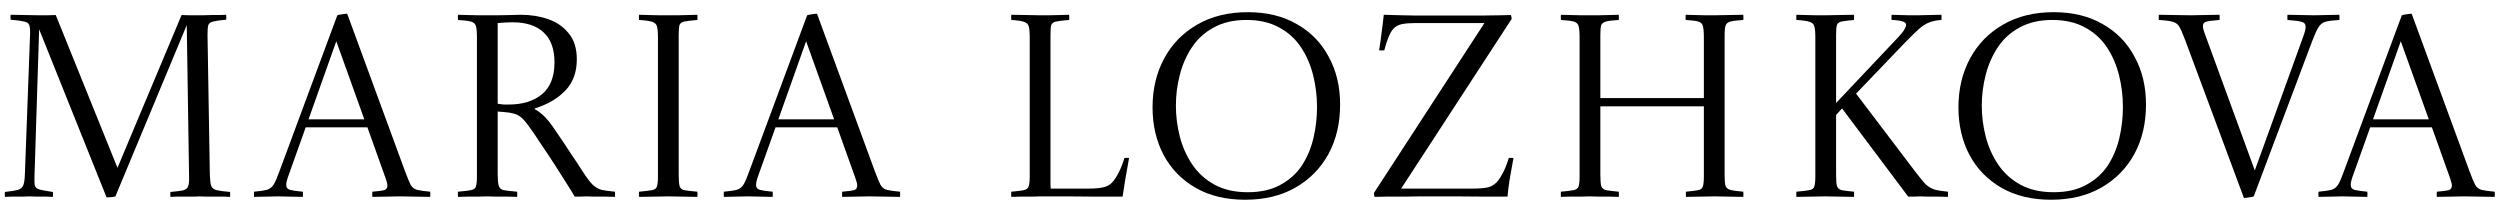
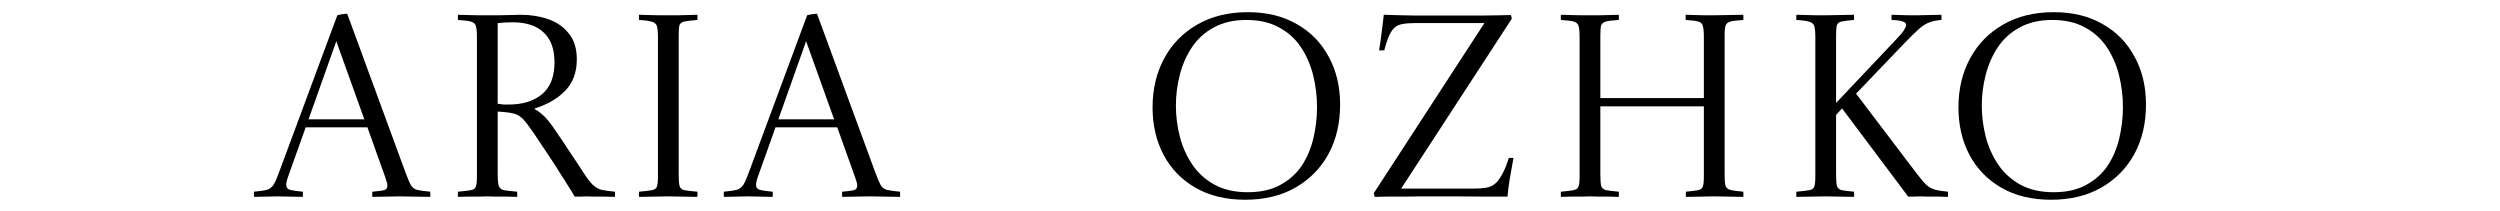
<svg xmlns="http://www.w3.org/2000/svg" width="178" height="15" viewBox="0 0 178 15" fill="none">
-   <path d="M8.365 11.95L12.928 1.07C13.112 1.082 13.309 1.088 13.519 1.088C13.728 1.088 13.9 1.088 14.036 1.088C14.11 1.088 14.239 1.088 14.424 1.088C14.621 1.076 14.836 1.07 15.07 1.07C15.304 1.07 15.514 1.07 15.698 1.07C15.895 1.058 16.031 1.052 16.105 1.052C16.117 1.162 16.117 1.279 16.105 1.403H16.086C15.668 1.439 15.366 1.483 15.181 1.532C14.996 1.569 14.879 1.655 14.83 1.79C14.793 1.926 14.775 2.154 14.775 2.474L14.941 12.43C14.953 12.799 14.984 13.064 15.033 13.224C15.095 13.384 15.224 13.489 15.421 13.538C15.631 13.588 15.951 13.631 16.382 13.668C16.394 13.778 16.394 13.895 16.382 14.018C16.308 14.018 16.166 14.012 15.957 14C15.76 14 15.538 14 15.292 14C15.046 14 14.818 14 14.608 14C14.412 13.988 14.276 13.982 14.202 13.982C14.128 13.982 13.993 13.988 13.796 14C13.611 14 13.402 14 13.168 14C12.946 14 12.737 14 12.54 14C12.343 14.012 12.207 14.018 12.133 14.018C12.121 13.895 12.121 13.778 12.133 13.668C12.54 13.631 12.835 13.594 13.02 13.557C13.217 13.507 13.34 13.415 13.389 13.28C13.451 13.132 13.476 12.904 13.463 12.596L13.297 1.79L8.217 13.982C8.156 14.006 8.057 14.025 7.922 14.037C7.799 14.049 7.688 14.055 7.589 14.055L2.787 2.086L2.454 12.596C2.442 12.892 2.454 13.107 2.491 13.243C2.541 13.366 2.658 13.452 2.842 13.501C3.039 13.55 3.347 13.606 3.766 13.668C3.778 13.778 3.778 13.895 3.766 14.018C3.68 14.018 3.52 14.012 3.286 14C3.052 14 2.818 14 2.584 14C2.362 13.988 2.202 13.982 2.103 13.982C2.042 13.982 1.882 13.988 1.623 14C1.365 14 1.106 14 0.847 14C0.589 14.012 0.422 14.018 0.349 14.018C0.336 13.895 0.336 13.778 0.349 13.668C0.78 13.618 1.087 13.569 1.272 13.52C1.469 13.458 1.598 13.347 1.66 13.187C1.722 13.027 1.759 12.775 1.771 12.43L2.14 2.474C2.153 2.154 2.134 1.926 2.085 1.79C2.036 1.655 1.913 1.569 1.715 1.532C1.518 1.483 1.198 1.439 0.755 1.403C0.743 1.279 0.743 1.162 0.755 1.052C1.063 1.052 1.389 1.058 1.734 1.07C2.079 1.082 2.442 1.088 2.824 1.088C2.959 1.088 3.138 1.088 3.359 1.088C3.581 1.088 3.784 1.082 3.969 1.07L8.365 11.95Z" fill="black" />
  <path d="M18.089 14.018C18.076 13.895 18.076 13.772 18.089 13.649C18.495 13.612 18.797 13.569 18.994 13.52C19.203 13.458 19.369 13.329 19.493 13.132C19.616 12.922 19.757 12.59 19.918 12.134L24.018 1.088C24.117 1.052 24.234 1.027 24.369 1.015C24.517 0.99 24.634 0.978 24.72 0.978L28.858 12.245C29.018 12.676 29.147 12.984 29.245 13.169C29.356 13.354 29.51 13.47 29.707 13.52C29.904 13.569 30.212 13.612 30.631 13.649C30.643 13.772 30.643 13.895 30.631 14.018C30.311 14.018 29.947 14.012 29.541 14C29.147 13.988 28.784 13.982 28.451 13.982C28.107 13.982 27.78 13.988 27.472 14C27.177 14.012 26.857 14.018 26.512 14.018C26.499 13.895 26.499 13.772 26.512 13.649C26.943 13.612 27.226 13.575 27.361 13.538C27.509 13.489 27.583 13.378 27.583 13.206C27.583 13.144 27.571 13.07 27.546 12.984C27.521 12.886 27.485 12.769 27.435 12.633L26.161 9.068H21.765L20.564 12.43C20.441 12.762 20.379 13.002 20.379 13.15C20.379 13.347 20.472 13.47 20.656 13.52C20.841 13.569 21.143 13.612 21.561 13.649C21.574 13.772 21.574 13.895 21.561 14.018C21.254 14.018 20.952 14.012 20.656 14C20.373 13.988 20.078 13.982 19.77 13.982C19.523 13.982 19.246 13.988 18.939 14C18.643 14.012 18.36 14.018 18.089 14.018ZM21.968 8.496H25.939L23.944 2.936L21.968 8.496Z" fill="black" />
  <path d="M35.897 7.978L35.435 7.941V12.412C35.435 12.781 35.46 13.052 35.509 13.224C35.558 13.384 35.675 13.489 35.86 13.538C36.057 13.575 36.377 13.612 36.82 13.649C36.833 13.772 36.833 13.895 36.82 14.018C36.648 14.018 36.42 14.012 36.137 14C35.866 14 35.595 14 35.324 14C35.066 13.988 34.85 13.982 34.678 13.982C34.518 13.982 34.302 13.988 34.031 14C33.773 14 33.514 14 33.255 14C32.997 14.012 32.781 14.018 32.609 14.018C32.597 13.895 32.597 13.772 32.609 13.649C33.04 13.612 33.348 13.575 33.532 13.538C33.73 13.501 33.846 13.415 33.883 13.28C33.933 13.132 33.957 12.898 33.957 12.578V2.64C33.957 2.271 33.933 2.006 33.883 1.846C33.834 1.686 33.711 1.581 33.514 1.532C33.329 1.483 33.028 1.446 32.609 1.421C32.597 1.298 32.597 1.175 32.609 1.052C32.781 1.052 32.997 1.058 33.255 1.07C33.526 1.07 33.791 1.076 34.05 1.088C34.321 1.088 34.536 1.088 34.696 1.088C34.856 1.088 35.096 1.088 35.417 1.088C35.737 1.076 36.057 1.07 36.377 1.07C36.697 1.058 36.931 1.052 37.079 1.052C37.781 1.052 38.434 1.156 39.037 1.366C39.64 1.575 40.127 1.914 40.496 2.381C40.878 2.837 41.069 3.453 41.069 4.229C41.069 5.14 40.798 5.879 40.256 6.445C39.714 7.012 38.988 7.436 38.077 7.72V7.775C38.249 7.861 38.409 7.972 38.557 8.108C38.717 8.231 38.895 8.415 39.092 8.662C39.24 8.846 39.45 9.142 39.72 9.548C40.004 9.955 40.299 10.398 40.607 10.878C40.927 11.346 41.217 11.783 41.475 12.19C41.758 12.633 41.998 12.953 42.196 13.15C42.393 13.335 42.608 13.458 42.842 13.52C43.076 13.569 43.39 13.612 43.784 13.649C43.796 13.772 43.796 13.895 43.784 14.018C43.612 14.018 43.39 14.012 43.119 14C42.848 14 42.584 14 42.325 14C42.079 13.988 41.888 13.982 41.752 13.982C41.605 13.982 41.463 13.988 41.327 14C41.192 14 41.056 14 40.921 14C40.786 13.766 40.589 13.446 40.33 13.04C40.071 12.621 39.782 12.165 39.462 11.673C39.142 11.18 38.822 10.7 38.501 10.232C38.193 9.752 37.916 9.345 37.67 9.013C37.461 8.717 37.276 8.502 37.116 8.366C36.956 8.231 36.783 8.138 36.599 8.089C36.426 8.04 36.192 8.003 35.897 7.978ZM35.435 7.387C35.595 7.412 35.737 7.43 35.86 7.443C35.983 7.443 36.1 7.443 36.211 7.443C37.196 7.443 37.984 7.203 38.575 6.722C39.179 6.23 39.48 5.466 39.48 4.432C39.48 3.508 39.228 2.806 38.723 2.326C38.218 1.833 37.473 1.587 36.488 1.587C36.18 1.587 35.829 1.606 35.435 1.643V7.387Z" fill="black" />
  <path d="M48.323 2.492V12.412C48.323 12.781 48.342 13.052 48.379 13.224C48.416 13.384 48.526 13.489 48.711 13.538C48.896 13.575 49.21 13.612 49.653 13.649C49.665 13.772 49.665 13.895 49.653 14.018C49.382 14.018 49.031 14.012 48.6 14C48.169 13.988 47.831 13.982 47.584 13.982C47.313 13.982 46.969 13.988 46.55 14C46.131 14.012 45.78 14.018 45.497 14.018C45.485 13.895 45.485 13.772 45.497 13.649C45.928 13.612 46.236 13.575 46.421 13.538C46.618 13.501 46.735 13.415 46.772 13.28C46.821 13.132 46.846 12.898 46.846 12.578V2.659C46.846 2.289 46.821 2.024 46.772 1.864C46.722 1.704 46.605 1.6 46.421 1.55C46.236 1.489 45.928 1.446 45.497 1.421C45.485 1.298 45.485 1.175 45.497 1.052C45.682 1.052 45.903 1.058 46.162 1.07C46.433 1.07 46.698 1.076 46.956 1.088C47.215 1.088 47.43 1.088 47.603 1.088C47.775 1.088 47.984 1.088 48.231 1.088C48.489 1.076 48.748 1.07 49.007 1.07C49.265 1.058 49.481 1.052 49.653 1.052C49.665 1.175 49.665 1.298 49.653 1.421C49.222 1.458 48.914 1.495 48.73 1.532C48.545 1.569 48.428 1.655 48.379 1.79C48.342 1.926 48.323 2.16 48.323 2.492Z" fill="black" />
  <path d="M51.54 14.018C51.528 13.895 51.528 13.772 51.54 13.649C51.947 13.612 52.248 13.569 52.445 13.52C52.654 13.458 52.821 13.329 52.944 13.132C53.067 12.922 53.209 12.59 53.369 12.134L57.469 1.088C57.568 1.052 57.685 1.027 57.82 1.015C57.968 0.99 58.085 0.978 58.171 0.978L62.309 12.245C62.469 12.676 62.598 12.984 62.697 13.169C62.808 13.354 62.962 13.47 63.159 13.52C63.356 13.569 63.663 13.612 64.082 13.649C64.094 13.772 64.094 13.895 64.082 14.018C63.762 14.018 63.399 14.012 62.992 14C62.598 13.988 62.235 13.982 61.903 13.982C61.558 13.982 61.231 13.988 60.924 14C60.628 14.012 60.308 14.018 59.963 14.018C59.951 13.895 59.951 13.772 59.963 13.649C60.394 13.612 60.677 13.575 60.813 13.538C60.961 13.489 61.034 13.378 61.034 13.206C61.034 13.144 61.022 13.07 60.998 12.984C60.973 12.886 60.936 12.769 60.887 12.633L59.612 9.068H55.216L54.015 12.43C53.892 12.762 53.831 13.002 53.831 13.15C53.831 13.347 53.923 13.47 54.108 13.52C54.292 13.569 54.594 13.612 55.013 13.649C55.025 13.772 55.025 13.895 55.013 14.018C54.705 14.018 54.403 14.012 54.108 14C53.824 13.988 53.529 13.982 53.221 13.982C52.975 13.982 52.698 13.988 52.39 14C52.094 14.012 51.811 14.018 51.54 14.018ZM55.419 8.496H59.39L57.395 2.936L55.419 8.496Z" fill="black" />
-   <path d="M72.004 14.018C71.992 13.895 71.992 13.772 72.004 13.649C72.423 13.612 72.725 13.575 72.909 13.538C73.094 13.489 73.205 13.397 73.242 13.261C73.291 13.126 73.316 12.898 73.316 12.578V2.659C73.316 2.289 73.291 2.024 73.242 1.864C73.193 1.704 73.076 1.6 72.891 1.55C72.719 1.489 72.423 1.446 72.004 1.421C71.992 1.298 71.992 1.175 72.004 1.052C72.288 1.052 72.639 1.058 73.057 1.07C73.476 1.082 73.808 1.088 74.055 1.088C74.215 1.088 74.424 1.088 74.683 1.088C74.941 1.076 75.2 1.07 75.459 1.07C75.73 1.058 75.951 1.052 76.124 1.052C76.136 1.175 76.136 1.298 76.124 1.421C75.692 1.458 75.385 1.495 75.2 1.532C75.015 1.569 74.898 1.655 74.849 1.79C74.812 1.926 74.794 2.16 74.794 2.492V12.338C74.794 12.645 74.794 12.892 74.794 13.076C74.794 13.249 74.8 13.366 74.812 13.427H77.509C77.94 13.427 78.291 13.397 78.562 13.335C78.833 13.274 79.048 13.15 79.208 12.966C79.344 12.818 79.485 12.602 79.633 12.319C79.793 12.024 79.935 11.666 80.058 11.248C80.169 11.235 80.28 11.235 80.39 11.248C80.292 11.802 80.2 12.325 80.113 12.818C80.04 13.31 79.978 13.704 79.929 14C79.35 14 78.716 14 78.026 14C77.349 13.988 76.665 13.982 75.976 13.982C75.299 13.982 74.67 13.982 74.092 13.982C73.919 13.982 73.704 13.988 73.445 14C73.187 14 72.928 14 72.669 14C72.411 14.012 72.189 14.018 72.004 14.018Z" fill="black" />
  <path d="M95.416 7.443C95.416 8.773 95.139 9.949 94.585 10.971C94.031 11.98 93.249 12.775 92.239 13.354C91.23 13.932 90.035 14.222 88.656 14.222C87.289 14.222 86.113 13.938 85.128 13.372C84.143 12.806 83.385 12.03 82.856 11.045C82.326 10.047 82.062 8.914 82.062 7.646C82.062 6.341 82.339 5.177 82.893 4.155C83.447 3.133 84.229 2.332 85.239 1.753C86.261 1.162 87.462 0.867 88.841 0.867C90.195 0.867 91.359 1.15 92.332 1.717C93.317 2.271 94.074 3.046 94.604 4.044C95.146 5.029 95.416 6.162 95.416 7.443ZM93.772 7.627C93.772 6.852 93.68 6.094 93.496 5.355C93.311 4.617 93.021 3.952 92.627 3.36C92.233 2.769 91.716 2.301 91.076 1.957C90.435 1.6 89.66 1.421 88.748 1.421C87.837 1.421 87.061 1.6 86.421 1.957C85.781 2.301 85.263 2.769 84.869 3.36C84.475 3.952 84.186 4.61 84.001 5.337C83.816 6.051 83.724 6.778 83.724 7.517C83.724 8.255 83.816 8.988 84.001 9.715C84.186 10.441 84.481 11.106 84.888 11.71C85.294 12.313 85.824 12.793 86.476 13.15C87.129 13.507 87.917 13.686 88.841 13.686C89.752 13.686 90.522 13.514 91.15 13.169C91.79 12.824 92.301 12.368 92.683 11.802C93.064 11.223 93.341 10.57 93.514 9.844C93.686 9.117 93.772 8.379 93.772 7.627Z" fill="black" />
  <path d="M107.631 1.347L99.762 13.427H104.878C105.383 13.427 105.765 13.39 106.024 13.317C106.282 13.23 106.498 13.076 106.67 12.855C106.793 12.695 106.922 12.479 107.058 12.208C107.193 11.937 107.317 11.617 107.427 11.248C107.538 11.235 107.649 11.235 107.76 11.248C107.661 11.802 107.569 12.319 107.483 12.799C107.409 13.267 107.36 13.668 107.335 14C107.163 14 106.645 14 105.783 14C104.921 13.988 103.665 13.982 102.015 13.982C101.141 13.982 100.445 13.988 99.928 14C99.411 14 98.998 14 98.69 14C98.395 14.012 98.124 14.018 97.878 14.018C97.841 13.92 97.822 13.828 97.822 13.741L105.691 1.643H100.722C100.377 1.643 100.076 1.667 99.817 1.717C99.571 1.766 99.368 1.877 99.208 2.049C99.084 2.184 98.968 2.388 98.857 2.659C98.746 2.929 98.647 3.237 98.561 3.582C98.438 3.594 98.315 3.594 98.192 3.582C98.266 3.139 98.327 2.702 98.376 2.271C98.438 1.84 98.487 1.433 98.524 1.052C99.251 1.076 100.014 1.095 100.815 1.107C101.615 1.107 102.452 1.107 103.327 1.107C104.238 1.107 104.965 1.107 105.506 1.107C106.048 1.095 106.479 1.088 106.799 1.088C107.12 1.076 107.378 1.07 107.575 1.07C107.587 1.107 107.6 1.15 107.612 1.199C107.624 1.236 107.631 1.286 107.631 1.347Z" fill="black" />
  <path d="M111.137 14.018C111.125 13.895 111.125 13.772 111.137 13.649C111.556 13.612 111.858 13.575 112.042 13.538C112.227 13.501 112.344 13.415 112.393 13.28C112.443 13.132 112.467 12.898 112.467 12.578V2.659C112.467 2.277 112.443 2.006 112.393 1.846C112.344 1.686 112.227 1.581 112.042 1.532C111.858 1.483 111.556 1.446 111.137 1.421C111.125 1.298 111.125 1.175 111.137 1.052C111.322 1.052 111.544 1.058 111.802 1.07C112.061 1.07 112.32 1.076 112.578 1.088C112.837 1.088 113.046 1.088 113.206 1.088C113.366 1.088 113.576 1.088 113.834 1.088C114.093 1.076 114.351 1.07 114.61 1.07C114.881 1.058 115.096 1.052 115.257 1.052C115.269 1.175 115.269 1.298 115.257 1.421C114.838 1.446 114.536 1.483 114.351 1.532C114.167 1.581 114.05 1.673 114 1.809C113.964 1.944 113.945 2.172 113.945 2.492V6.981H121.315V2.659C121.315 2.277 121.291 2.006 121.241 1.846C121.204 1.686 121.093 1.581 120.909 1.532C120.736 1.483 120.441 1.446 120.022 1.421C120.01 1.298 120.01 1.175 120.022 1.052C120.195 1.052 120.404 1.058 120.65 1.07C120.909 1.07 121.167 1.076 121.426 1.088C121.697 1.088 121.912 1.088 122.072 1.088C122.331 1.088 122.67 1.082 123.088 1.07C123.507 1.058 123.852 1.052 124.123 1.052C124.135 1.175 124.135 1.298 124.123 1.421C123.704 1.446 123.402 1.483 123.218 1.532C123.033 1.581 122.916 1.673 122.867 1.809C122.817 1.944 122.793 2.172 122.793 2.492V12.412C122.793 12.781 122.811 13.046 122.848 13.206C122.898 13.366 123.015 13.47 123.199 13.52C123.384 13.569 123.692 13.612 124.123 13.649C124.135 13.772 124.135 13.895 124.123 14.018C123.852 14.018 123.501 14.012 123.07 14C122.639 13.988 122.3 13.982 122.054 13.982C121.808 13.982 121.475 13.988 121.057 14C120.65 14.012 120.312 14.018 120.041 14.018C120.028 13.895 120.028 13.772 120.041 13.649C120.447 13.612 120.736 13.575 120.909 13.538C121.093 13.501 121.204 13.415 121.241 13.28C121.291 13.132 121.315 12.898 121.315 12.578V7.572H113.945V12.412C113.945 12.781 113.964 13.052 114 13.224C114.05 13.384 114.167 13.489 114.351 13.538C114.536 13.575 114.838 13.612 115.257 13.649C115.269 13.772 115.269 13.895 115.257 14.018C115.084 14.018 114.862 14.012 114.592 14C114.333 14 114.074 14 113.816 14C113.569 13.988 113.36 13.982 113.188 13.982C113.028 13.982 112.818 13.988 112.56 14C112.301 14 112.042 14 111.784 14C111.538 14.012 111.322 14.018 111.137 14.018Z" fill="black" />
  <path d="M127.903 14.018C127.891 13.895 127.891 13.772 127.903 13.649C128.334 13.612 128.642 13.575 128.827 13.538C129.024 13.501 129.141 13.415 129.178 13.28C129.227 13.132 129.252 12.898 129.252 12.578V2.659C129.252 2.289 129.227 2.024 129.178 1.864C129.129 1.704 129.012 1.6 128.827 1.55C128.642 1.489 128.334 1.446 127.903 1.421C127.891 1.298 127.891 1.175 127.903 1.052C128.088 1.052 128.31 1.058 128.568 1.07C128.827 1.07 129.086 1.076 129.344 1.088C129.615 1.088 129.831 1.088 129.991 1.088C130.237 1.088 130.563 1.082 130.97 1.07C131.388 1.058 131.733 1.052 132.004 1.052C132.016 1.175 132.016 1.298 132.004 1.421C131.598 1.458 131.302 1.495 131.117 1.532C130.945 1.569 130.834 1.655 130.785 1.79C130.748 1.926 130.729 2.16 130.729 2.492V7.332L135.163 2.64C135.372 2.418 135.514 2.24 135.587 2.104C135.674 1.969 135.717 1.858 135.717 1.772C135.717 1.661 135.637 1.581 135.477 1.532C135.317 1.47 135.052 1.433 134.682 1.421C134.67 1.298 134.67 1.175 134.682 1.052C134.83 1.052 135.021 1.058 135.255 1.07C135.489 1.07 135.723 1.076 135.957 1.088C136.191 1.088 136.382 1.088 136.53 1.088C136.813 1.088 137.09 1.082 137.361 1.07C137.644 1.058 137.933 1.052 138.229 1.052C138.241 1.175 138.241 1.298 138.229 1.421C137.872 1.446 137.576 1.507 137.342 1.606C137.108 1.692 136.862 1.852 136.603 2.086C136.357 2.308 136.012 2.646 135.569 3.102L132.152 6.667L136.4 12.264C136.708 12.67 136.954 12.966 137.139 13.15C137.336 13.323 137.545 13.44 137.767 13.501C137.989 13.563 138.297 13.612 138.691 13.649C138.703 13.772 138.703 13.895 138.691 14.018C138.518 14.018 138.303 14.012 138.044 14C137.798 14 137.552 14 137.305 14C137.059 13.988 136.856 13.982 136.696 13.982C136.56 13.982 136.406 13.988 136.234 14C136.062 14 135.938 14 135.865 14L131.154 7.72L130.729 8.182V12.412C130.729 12.793 130.748 13.064 130.785 13.224C130.834 13.384 130.945 13.489 131.117 13.538C131.302 13.575 131.598 13.612 132.004 13.649C132.016 13.772 132.016 13.895 132.004 14.018C131.733 14.018 131.388 14.012 130.97 14C130.551 13.988 130.212 13.982 129.954 13.982C129.695 13.982 129.356 13.988 128.938 14C128.531 14.012 128.187 14.018 127.903 14.018Z" fill="black" />
  <path d="M152.795 7.443C152.795 8.773 152.518 9.949 151.964 10.971C151.41 11.98 150.628 12.775 149.618 13.354C148.609 13.932 147.414 14.222 146.035 14.222C144.668 14.222 143.492 13.938 142.507 13.372C141.522 12.806 140.764 12.03 140.235 11.045C139.705 10.047 139.441 8.914 139.441 7.646C139.441 6.341 139.718 5.177 140.272 4.155C140.826 3.133 141.608 2.332 142.618 1.753C143.64 1.162 144.84 0.867 146.22 0.867C147.574 0.867 148.738 1.15 149.711 1.717C150.696 2.271 151.453 3.046 151.983 4.044C152.525 5.029 152.795 6.162 152.795 7.443ZM151.152 7.627C151.152 6.852 151.059 6.094 150.874 5.355C150.69 4.617 150.4 3.952 150.006 3.36C149.612 2.769 149.095 2.301 148.455 1.957C147.814 1.6 147.039 1.421 146.127 1.421C145.216 1.421 144.44 1.6 143.8 1.957C143.16 2.301 142.642 2.769 142.248 3.36C141.854 3.952 141.565 4.61 141.38 5.337C141.195 6.051 141.103 6.778 141.103 7.517C141.103 8.255 141.195 8.988 141.38 9.715C141.565 10.441 141.86 11.106 142.267 11.71C142.673 12.313 143.203 12.793 143.855 13.15C144.508 13.507 145.296 13.686 146.22 13.686C147.131 13.686 147.901 13.514 148.529 13.169C149.169 12.824 149.68 12.368 150.062 11.802C150.443 11.223 150.721 10.57 150.893 9.844C151.065 9.117 151.152 8.379 151.152 7.627Z" fill="black" />
-   <path d="M166.563 1.052C166.576 1.175 166.576 1.298 166.563 1.421C166.12 1.446 165.788 1.489 165.566 1.55C165.357 1.612 165.19 1.747 165.067 1.957C164.944 2.154 164.796 2.48 164.624 2.936L160.468 13.982C160.382 14.018 160.265 14.043 160.117 14.055C159.981 14.08 159.864 14.092 159.766 14.092L155.573 2.825C155.413 2.394 155.277 2.086 155.166 1.901C155.056 1.717 154.896 1.6 154.686 1.55C154.489 1.489 154.163 1.446 153.707 1.421C153.695 1.298 153.695 1.175 153.707 1.052C154.027 1.052 154.403 1.058 154.834 1.07C155.265 1.082 155.647 1.088 155.979 1.088C156.324 1.088 156.663 1.082 156.995 1.07C157.34 1.058 157.685 1.052 158.03 1.052C158.042 1.175 158.042 1.298 158.03 1.421C157.537 1.458 157.217 1.501 157.069 1.55C156.921 1.587 156.847 1.692 156.847 1.864C156.847 1.926 156.86 2.006 156.884 2.104C156.909 2.191 156.946 2.301 156.995 2.437L160.542 12.134L163.977 2.64C164.1 2.308 164.162 2.067 164.162 1.92C164.162 1.723 164.064 1.6 163.866 1.55C163.682 1.501 163.349 1.458 162.869 1.421C162.857 1.298 162.857 1.175 162.869 1.052C163.177 1.052 163.491 1.058 163.811 1.07C164.144 1.082 164.464 1.088 164.772 1.088C165.018 1.088 165.307 1.082 165.64 1.07C165.985 1.058 166.292 1.052 166.563 1.052Z" fill="black" />
-   <path d="M165.08 14.018C165.068 13.895 165.068 13.772 165.08 13.649C165.486 13.612 165.788 13.569 165.985 13.52C166.195 13.458 166.361 13.329 166.484 13.132C166.607 12.922 166.749 12.59 166.909 12.134L171.009 1.088C171.108 1.052 171.225 1.027 171.36 1.015C171.508 0.99 171.625 0.978 171.711 0.978L175.849 12.245C176.009 12.676 176.138 12.984 176.237 13.169C176.348 13.354 176.502 13.47 176.699 13.52C176.896 13.569 177.204 13.612 177.622 13.649C177.635 13.772 177.635 13.895 177.622 14.018C177.302 14.018 176.939 14.012 176.532 14C176.138 13.988 175.775 13.982 175.443 13.982C175.098 13.982 174.771 13.988 174.464 14C174.168 14.012 173.848 14.018 173.503 14.018C173.491 13.895 173.491 13.772 173.503 13.649C173.934 13.612 174.217 13.575 174.353 13.538C174.501 13.489 174.574 13.378 174.574 13.206C174.574 13.144 174.562 13.07 174.537 12.984C174.513 12.886 174.476 12.769 174.427 12.633L173.152 9.068H168.756L167.555 12.43C167.432 12.762 167.371 13.002 167.371 13.15C167.371 13.347 167.463 13.47 167.648 13.52C167.832 13.569 168.134 13.612 168.553 13.649C168.565 13.772 168.565 13.895 168.553 14.018C168.245 14.018 167.943 14.012 167.648 14C167.364 13.988 167.069 13.982 166.761 13.982C166.515 13.982 166.238 13.988 165.93 14C165.634 14.012 165.351 14.018 165.08 14.018ZM168.959 8.496H172.93L170.936 2.936L168.959 8.496Z" fill="black" />
</svg>